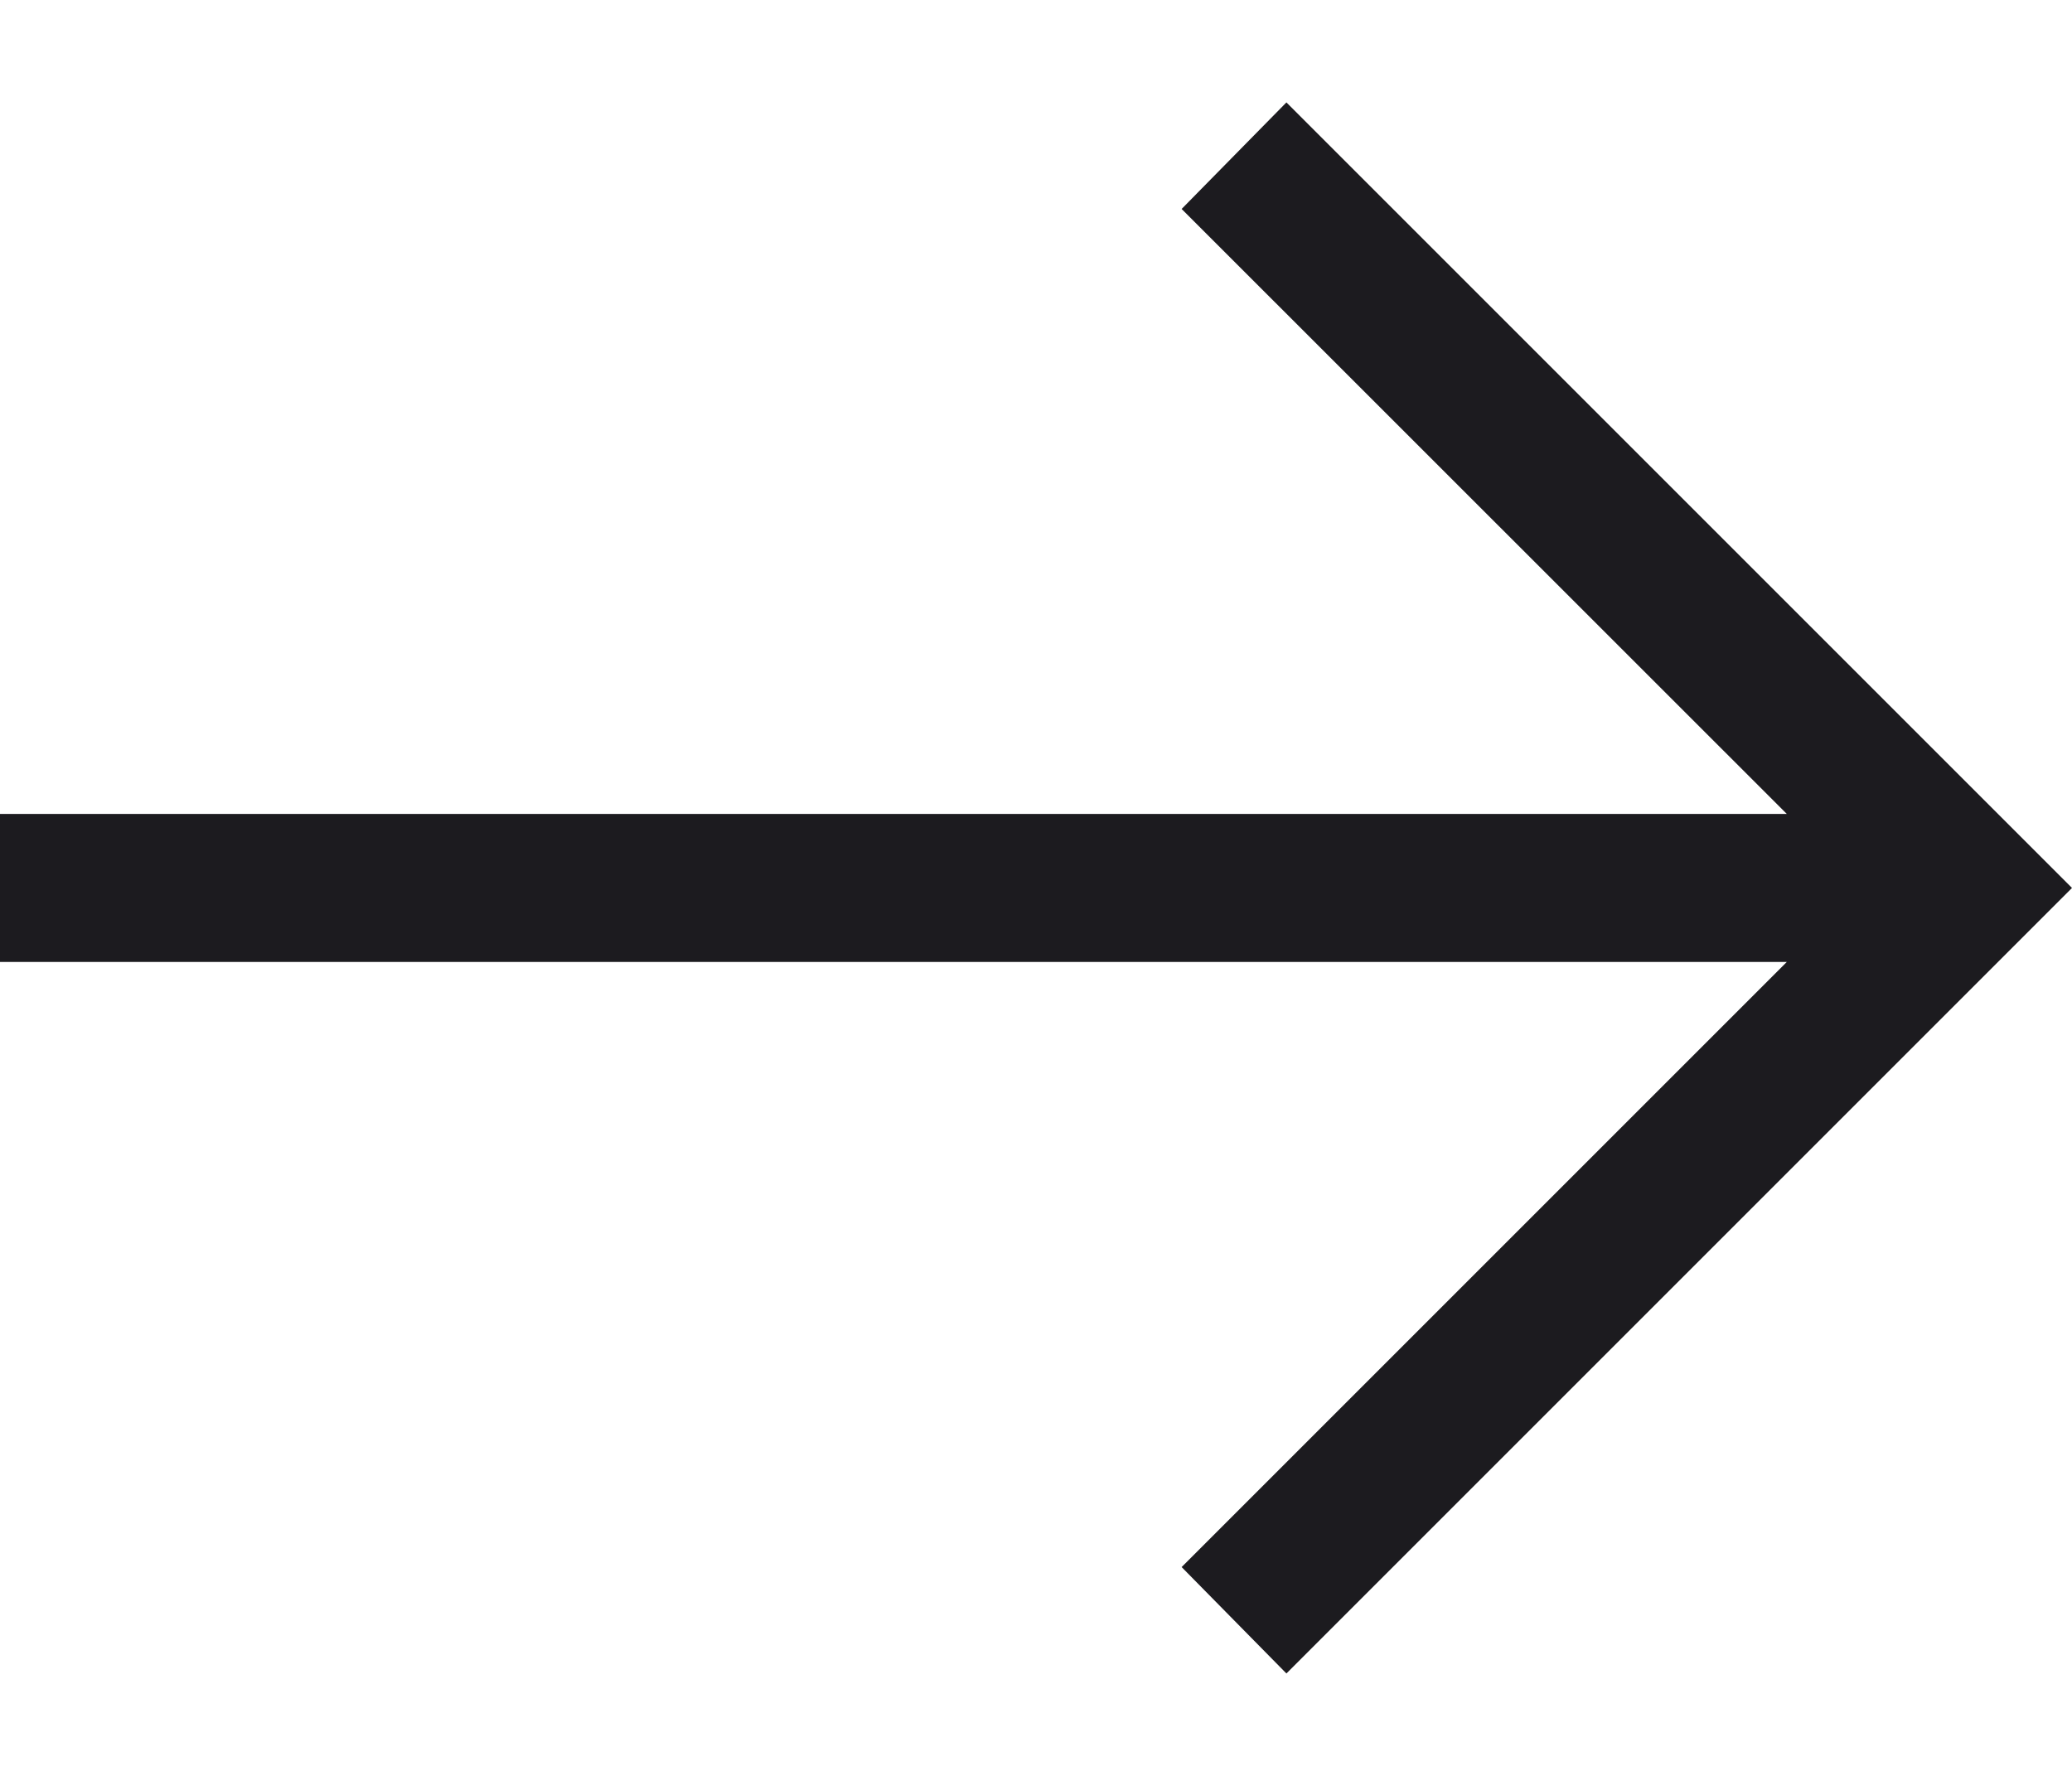
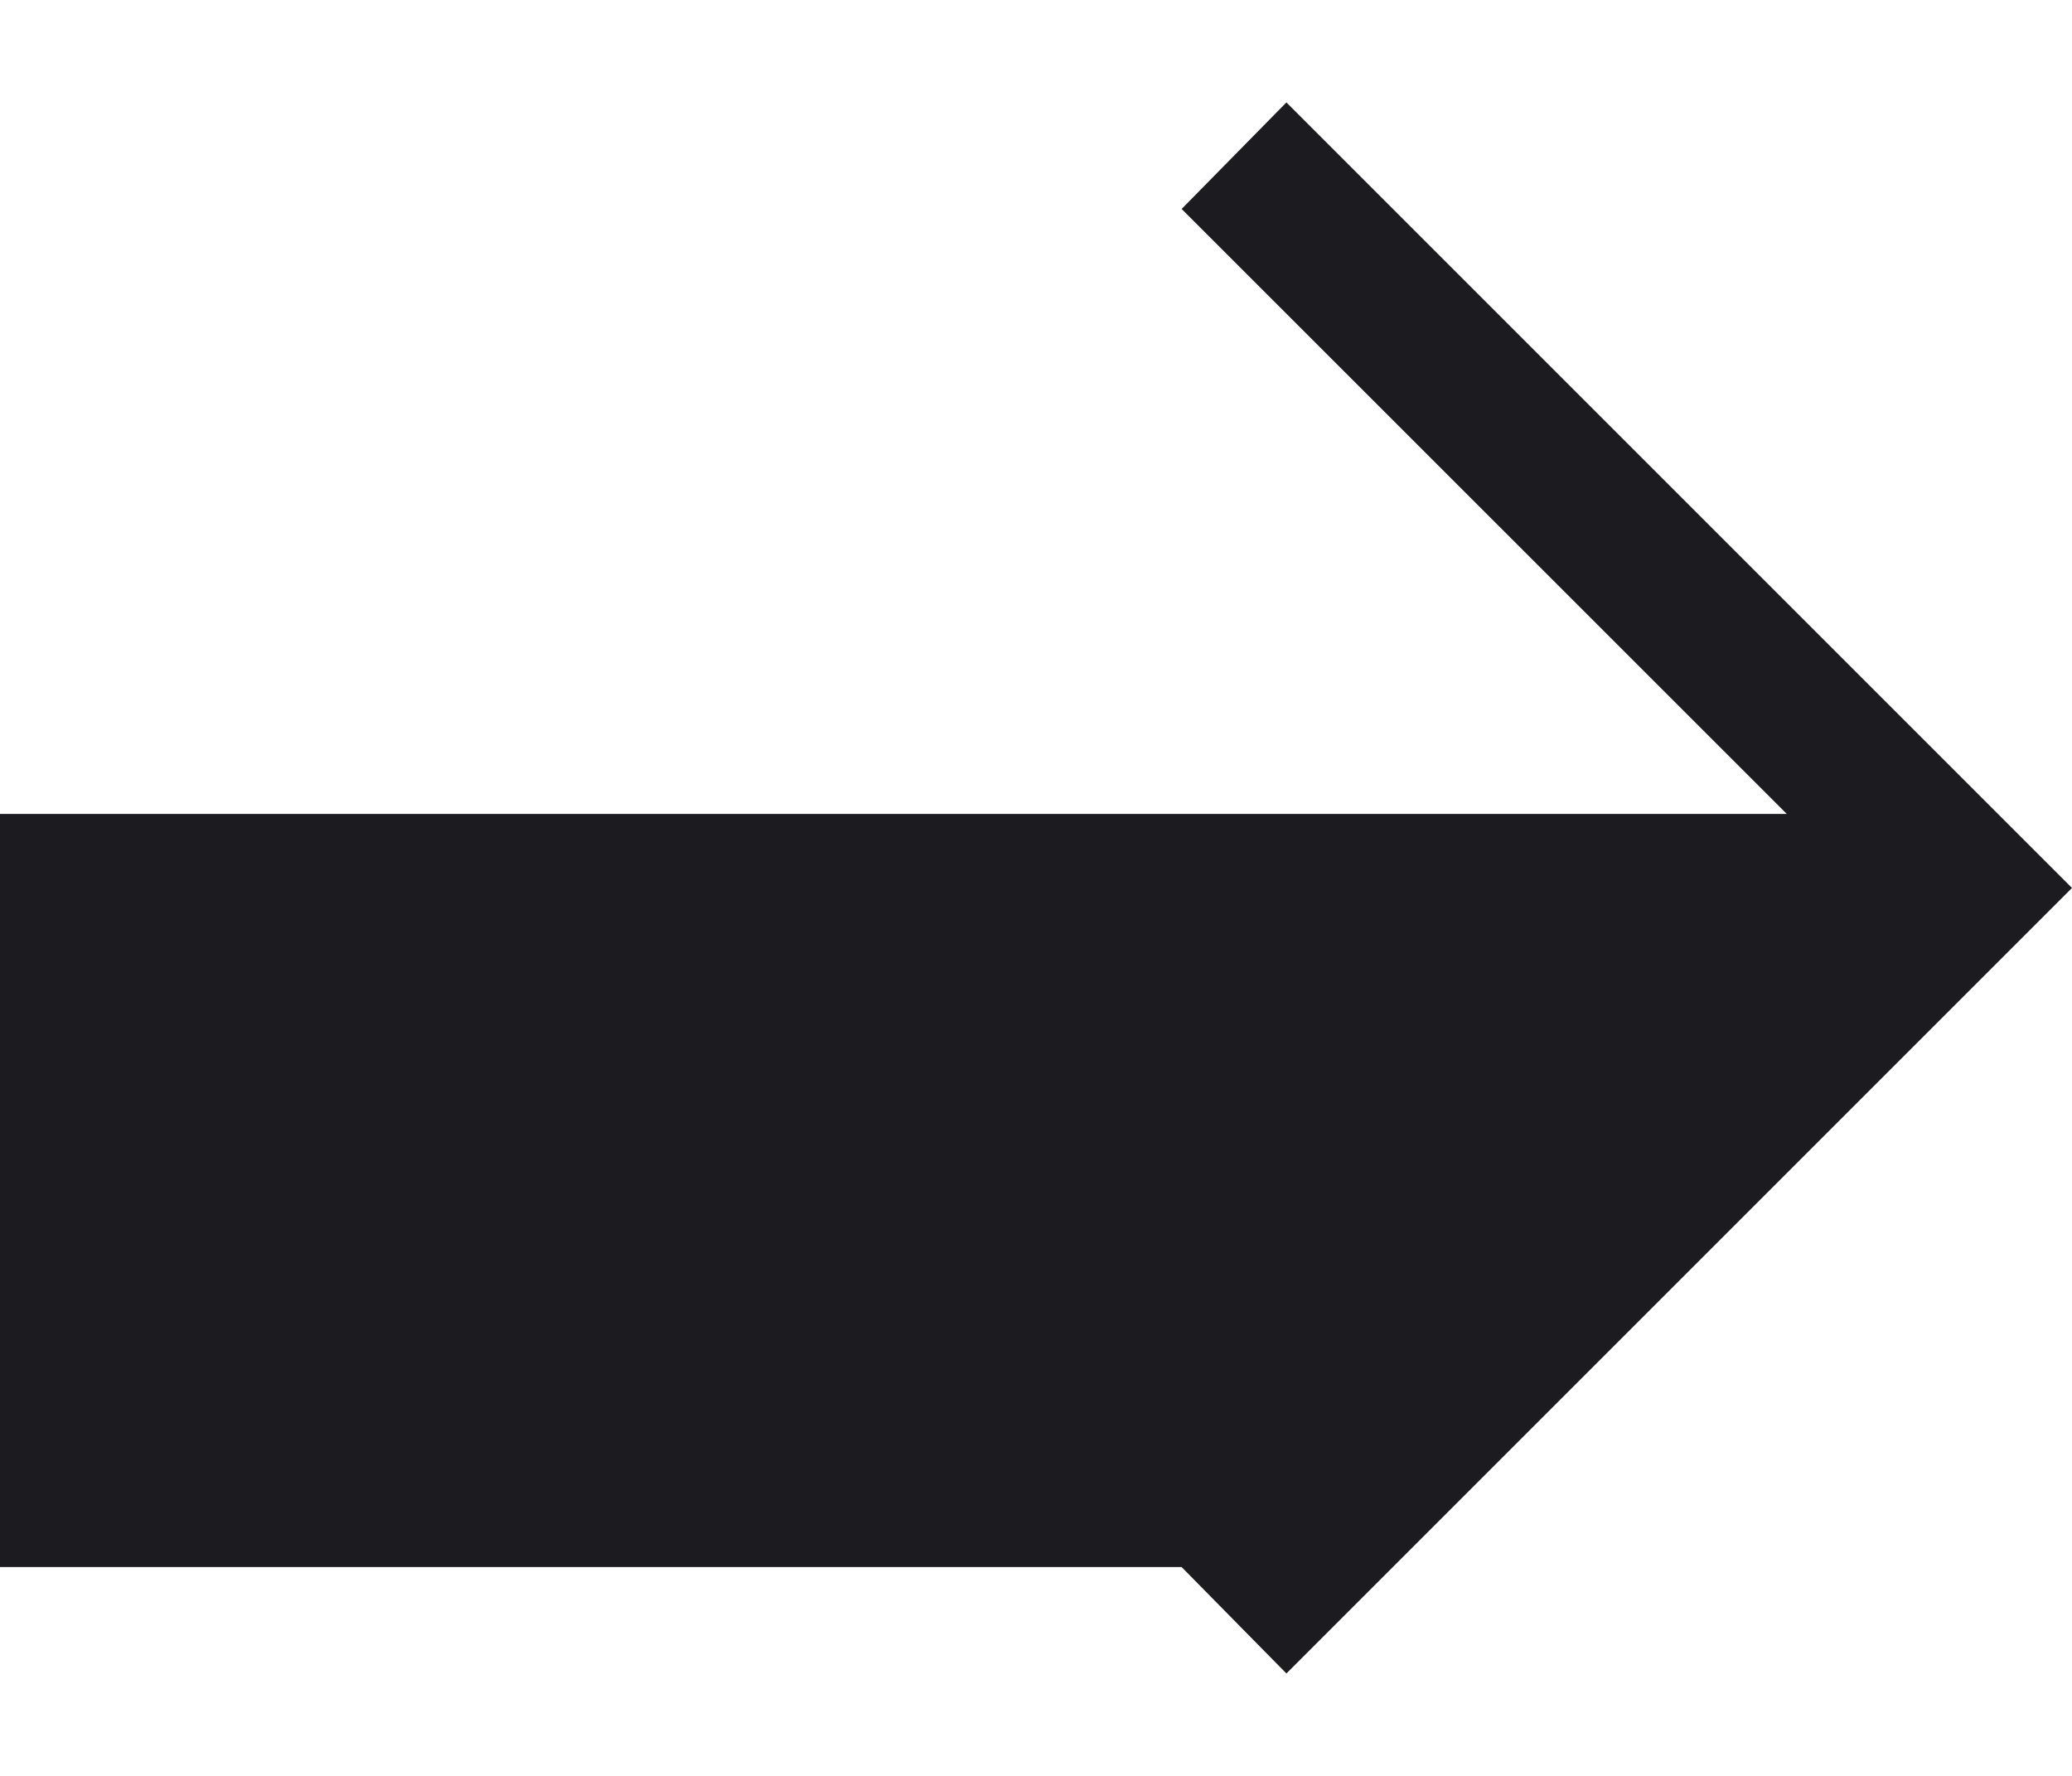
<svg xmlns="http://www.w3.org/2000/svg" width="14" height="12" viewBox="0 0 14 12" fill="none">
-   <path d="M8.692 11.308L7.984 10.589L12.073 6.5H0V5.5H12.073L7.984 1.412L8.692 0.692L14 6L8.692 11.308Z" fill="#1C1B1F" />
+   <path d="M8.692 11.308L7.984 10.589H0V5.5H12.073L7.984 1.412L8.692 0.692L14 6L8.692 11.308Z" fill="#1C1B1F" />
</svg>